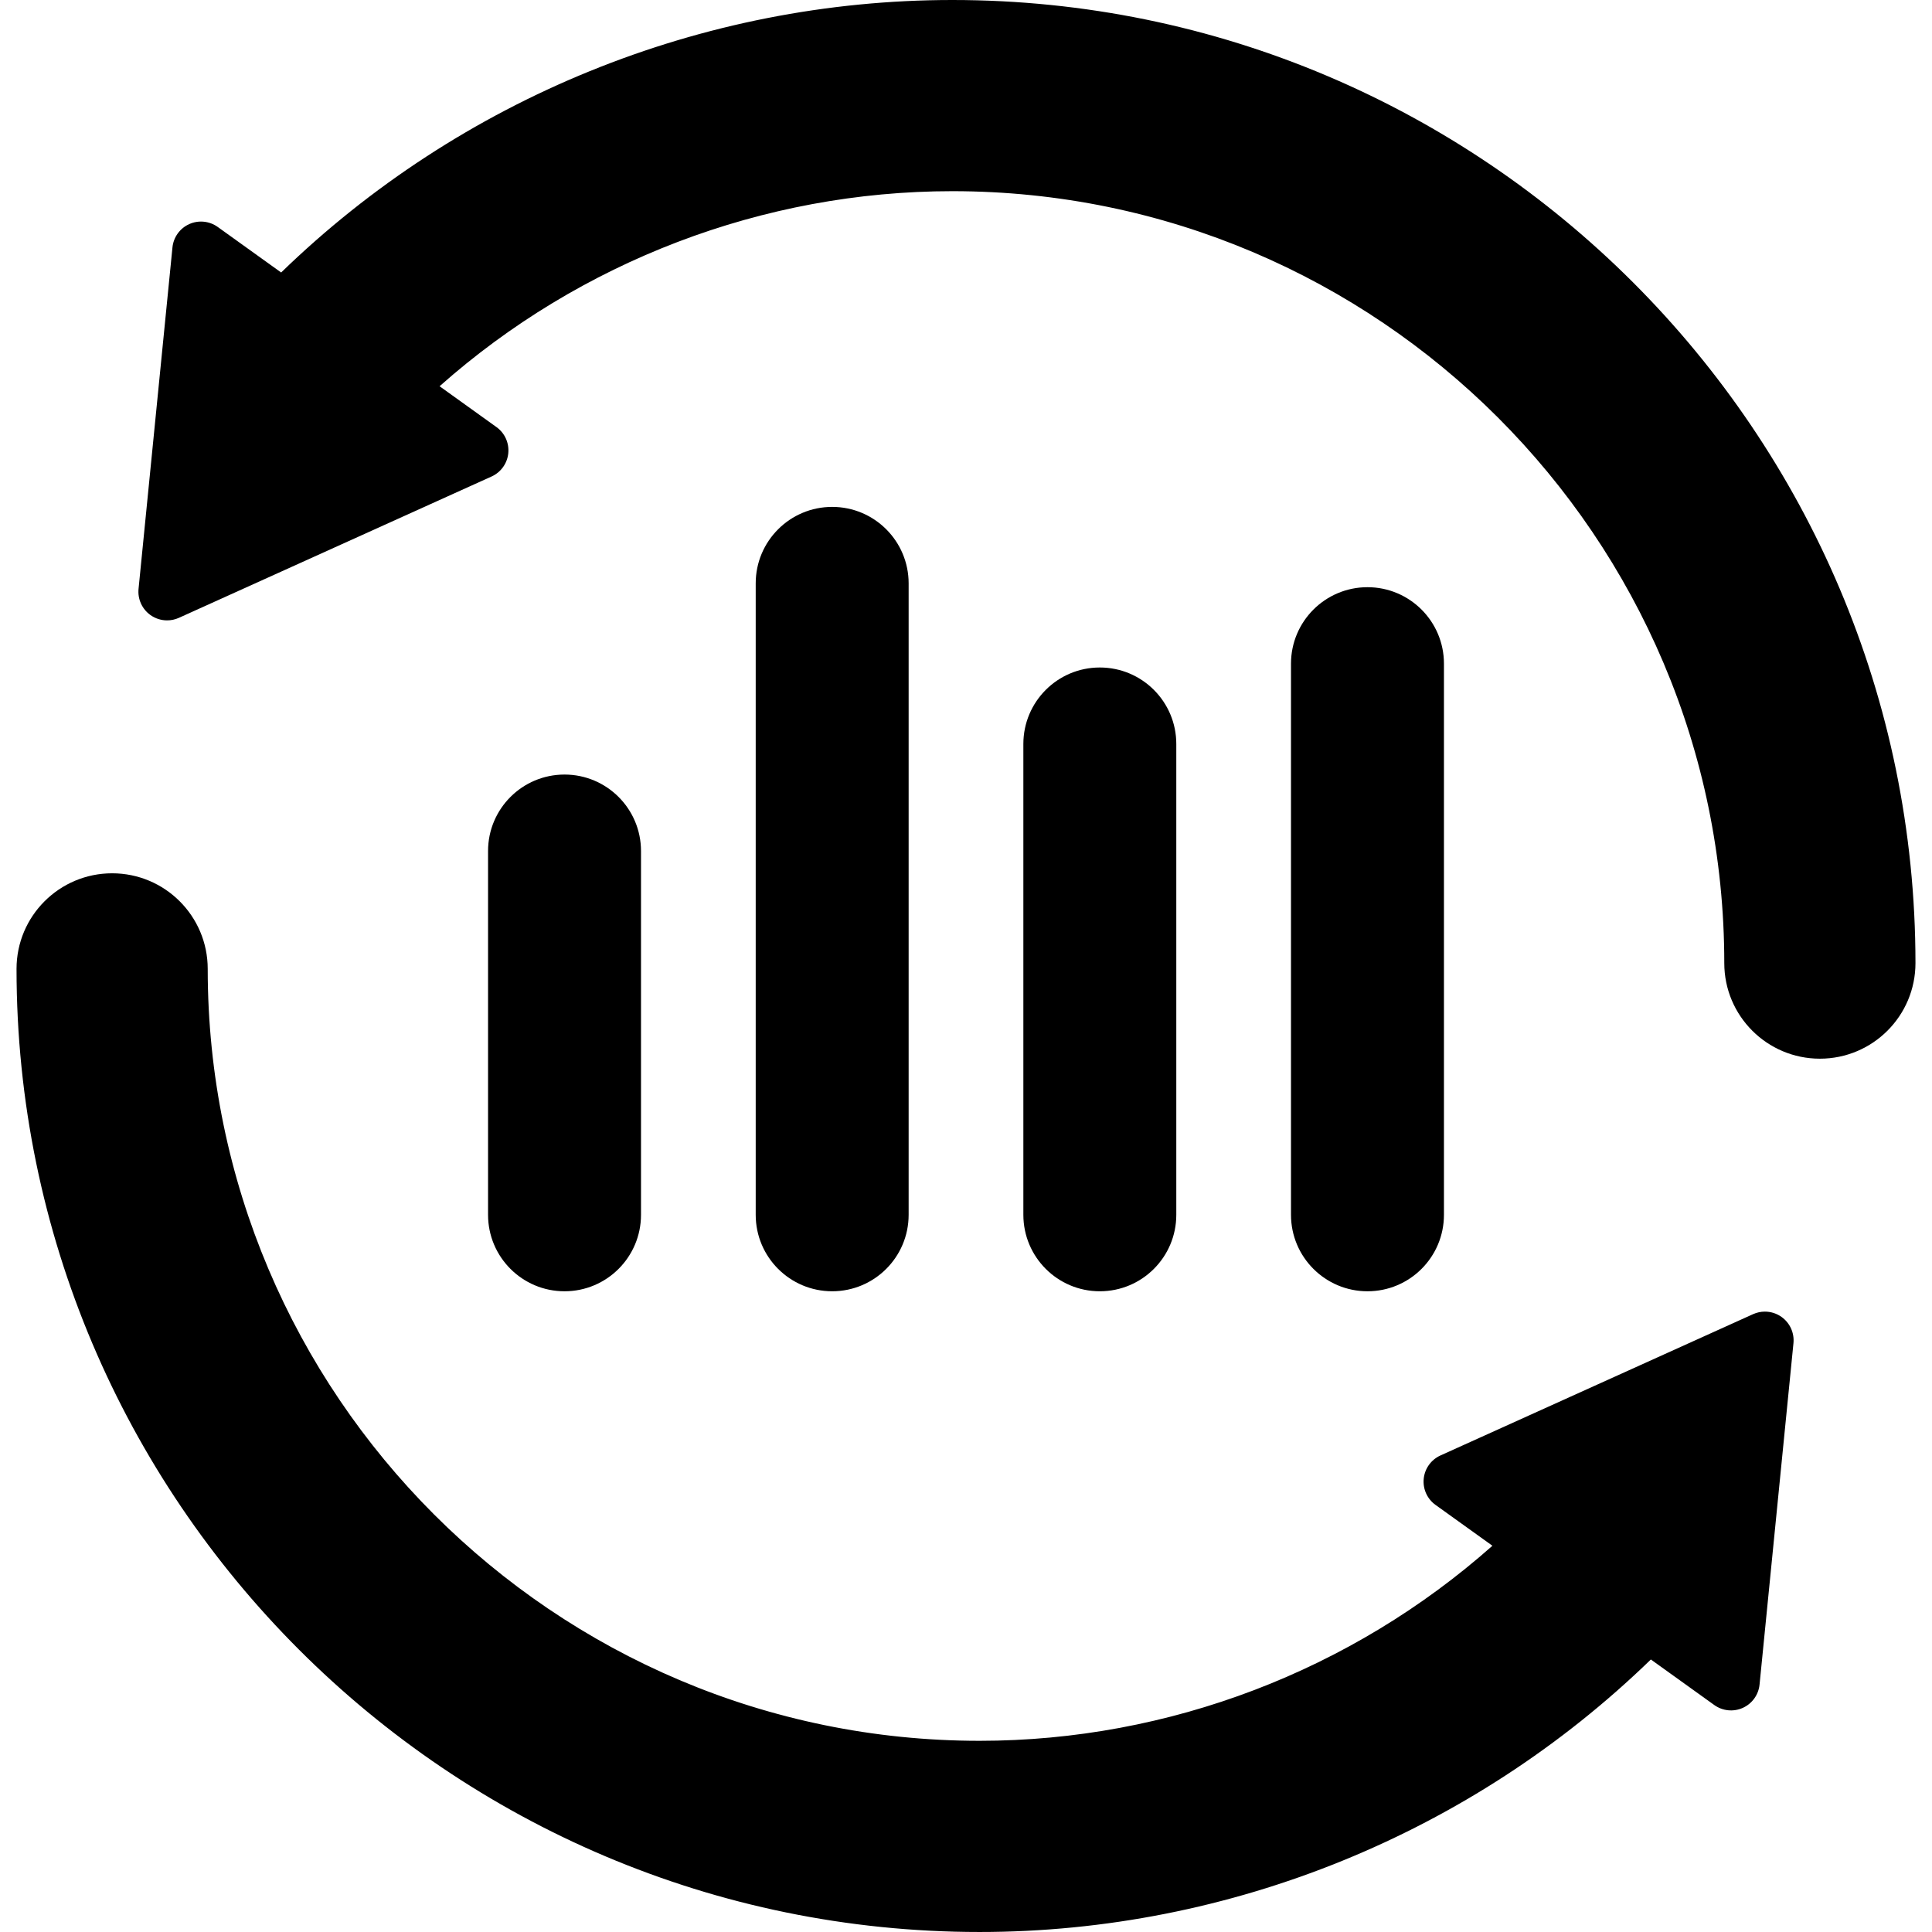
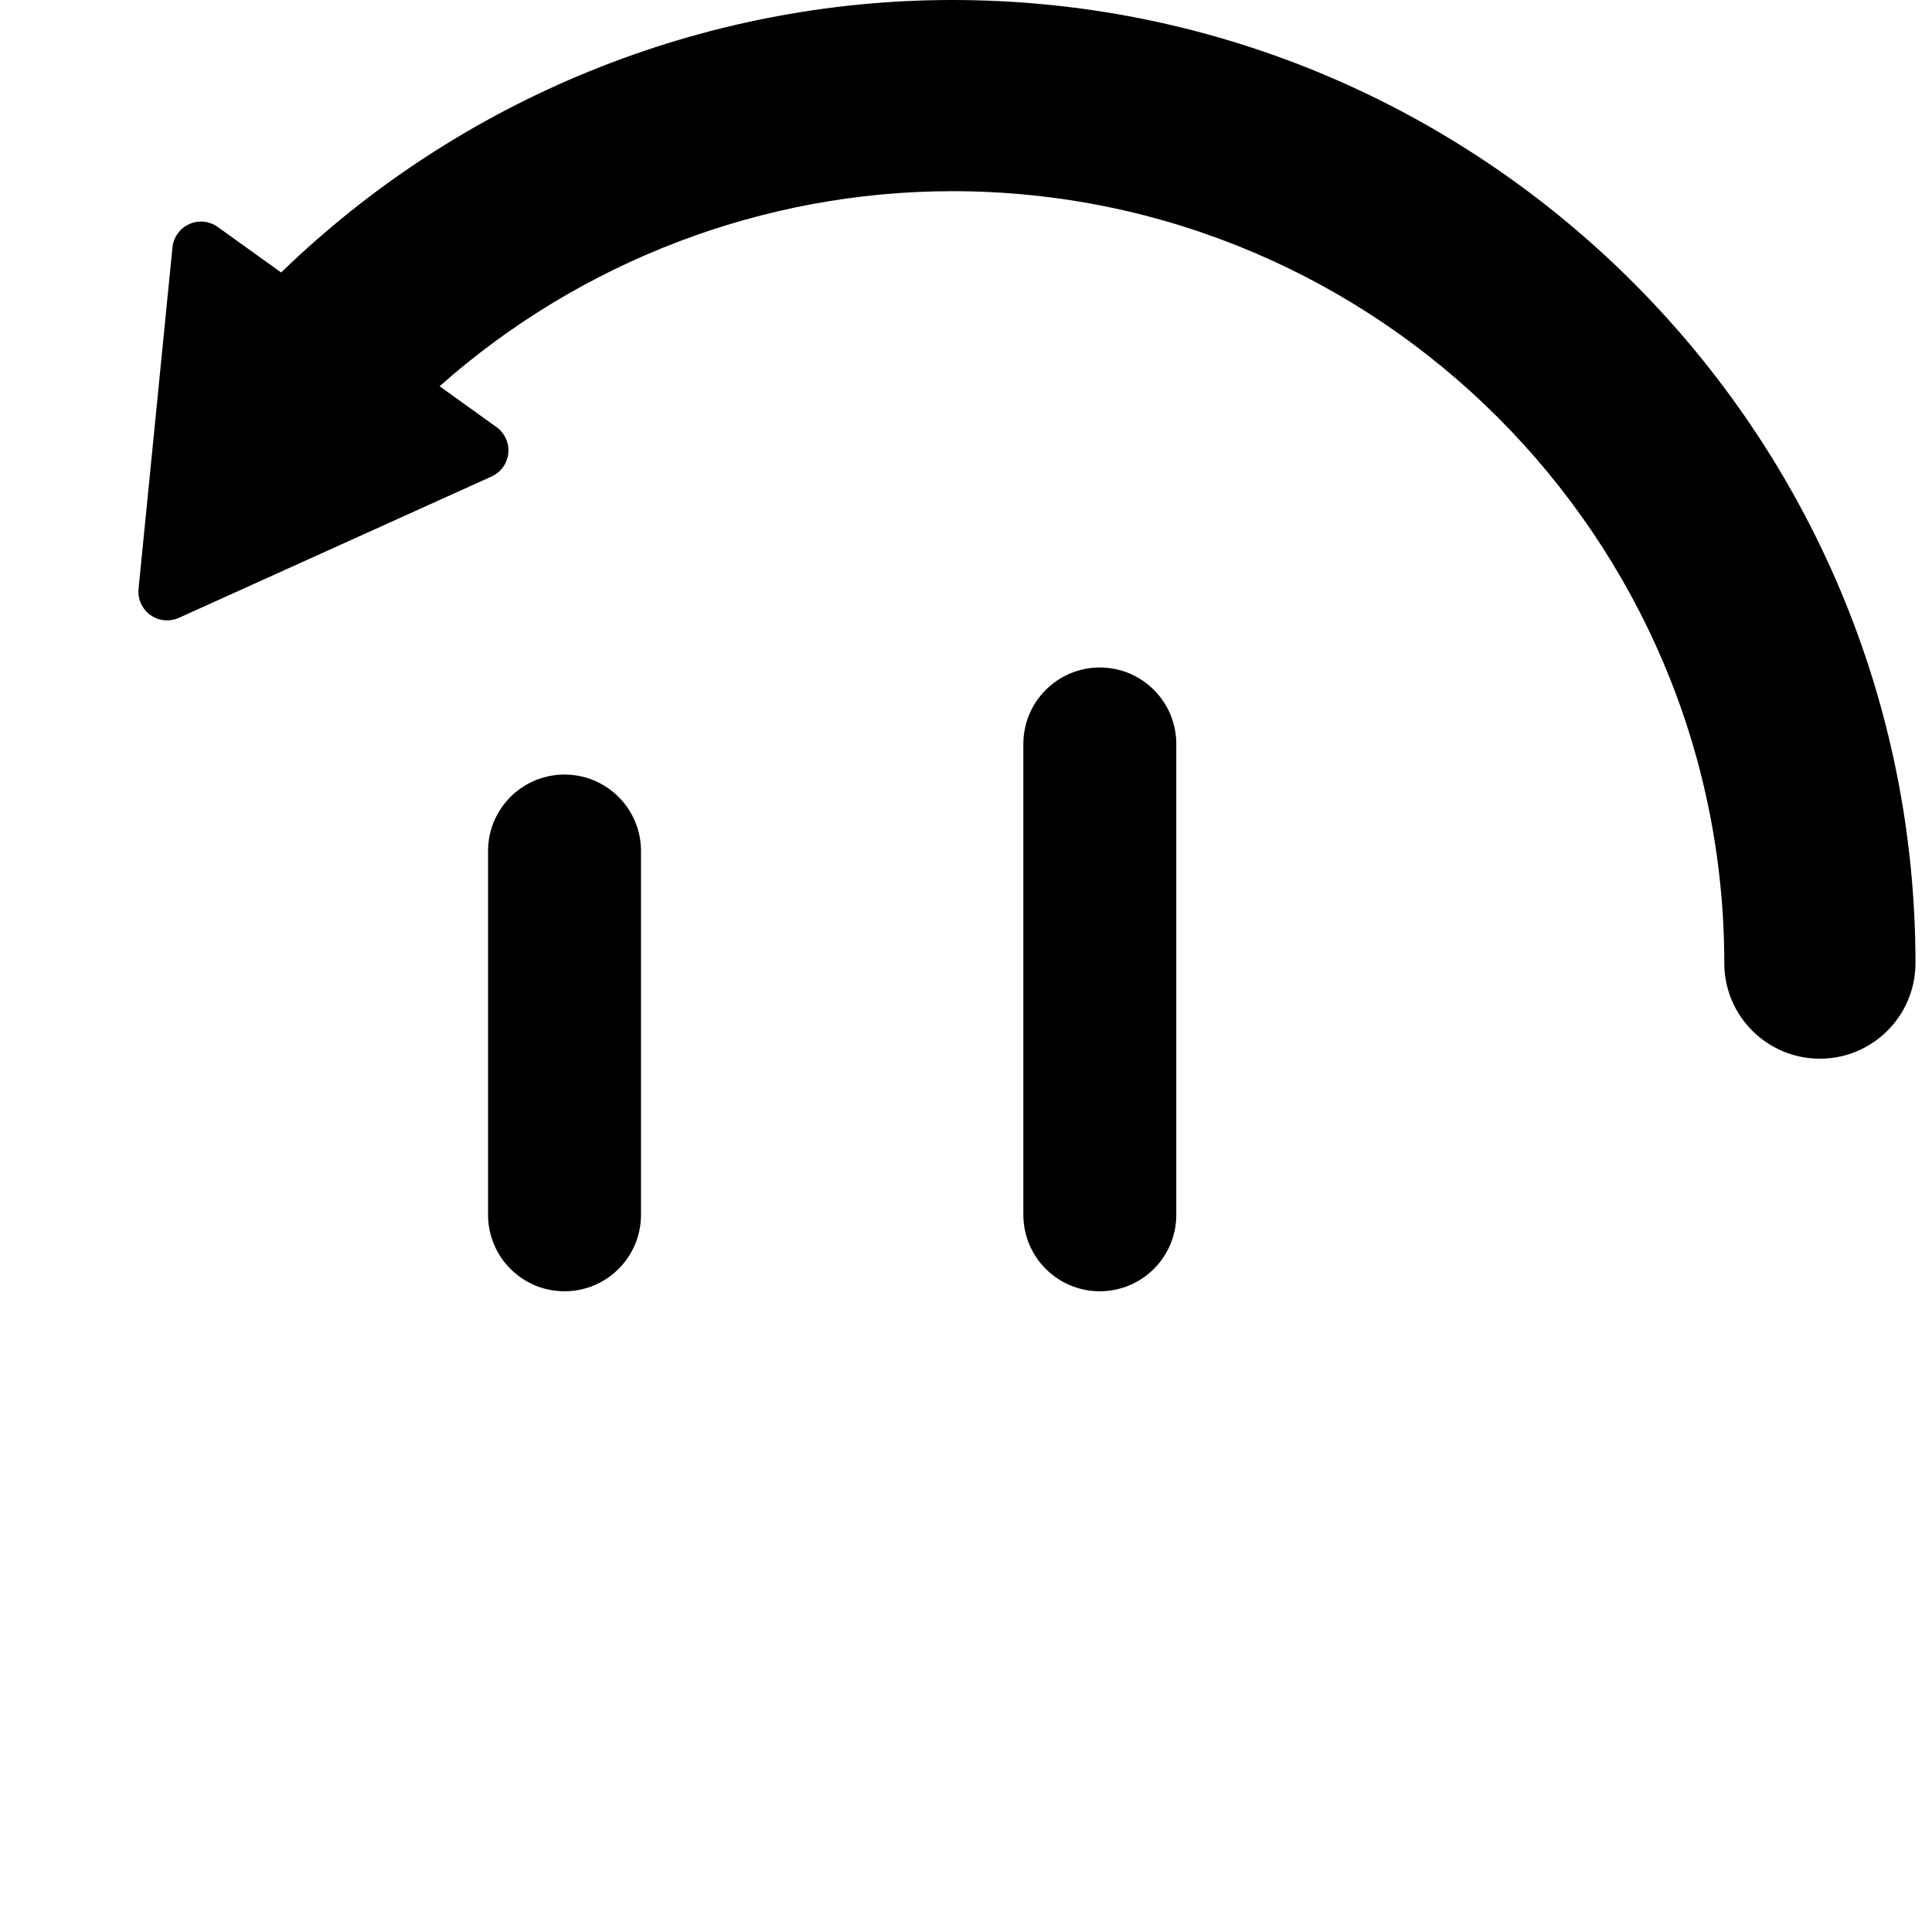
<svg xmlns="http://www.w3.org/2000/svg" fill="#000000" version="1.1" id="Capa_1" width="800px" height="800px" viewBox="0 0 404.225 404.225" xml:space="preserve">
  <g>
    <g>
      <g>
        <path d="M199.26,0C146.853,0,96.277,20.657,58.824,57.013l-13.271-9.528c-1.741-1.25-4.02-1.476-5.971-0.593     c-1.953,0.883-3.287,2.741-3.5,4.874l-7.094,71.44c-0.211,2.133,0.73,4.217,2.473,5.467c1.037,0.745,2.264,1.126,3.499,1.126     c0.839,0,1.681-0.176,2.471-0.532l65.416-29.569c1.954-0.883,3.288-2.74,3.499-4.874c0.213-2.133-0.729-4.217-2.471-5.467     L91.971,80.81C121.379,54.715,159.666,40,199.259,40c89.055,0,161.506,72.451,161.506,161.505c0,11.046,8.953,20,20,20     c11.045,0,20-8.954,20-20C400.765,90.394,310.37,0,199.26,0z" />
-         <path d="M372.763,275.551c-1.037-0.745-2.264-1.126-3.498-1.126c-0.84,0-1.682,0.176-2.473,0.532l-65.416,29.568     c-1.953,0.883-3.287,2.739-3.498,4.875c-0.213,2.133,0.729,4.217,2.471,5.467l11.904,8.545     c-29.408,26.098-67.695,40.812-107.288,40.812c-89.054,0-161.505-72.451-161.505-161.506c0-11.046-8.954-20-20-20     s-20,8.954-20,20c0,111.109,90.395,201.506,201.505,201.506c52.407,0,102.983-20.657,140.438-57.014l13.27,9.527     c1.742,1.25,4.021,1.477,5.973,0.594c1.953-0.883,3.287-2.742,3.5-4.875l7.095-71.439     C375.446,278.885,374.505,276.801,372.763,275.551z" />
        <path d="M134.115,254.168v-76.11c0-8.836-7.167-16.001-16.001-16.001c-8.839,0-16.001,7.165-16.001,16.001v76.11     c0,8.836,7.162,16.001,16.001,16.001C126.948,270.169,134.115,263.004,134.115,254.168z" />
-         <path d="M190.111,254.168V122.056c0-8.836-7.162-16-15.996-16c-8.839,0-16.001,7.163-16.001,16v132.111     c0,8.836,7.162,16.001,16.001,16.001C182.949,270.169,190.111,263.004,190.111,254.168z" />
        <path d="M246.112,254.168v-98.511c0-8.837-7.162-16-16.002-16c-8.834,0-15.996,7.162-15.996,16v98.511     c0,8.836,7.162,16.001,15.996,16.001C238.95,270.169,246.112,263.004,246.112,254.168z" />
-         <path d="M302.112,254.168V138.857c0-8.836-7.162-16.001-16-16.001c-8.834,0-16.002,7.165-16.002,16.001v115.311     c0,8.836,7.168,16.001,16.002,16.001C294.95,270.169,302.112,263.004,302.112,254.168z" />
      </g>
    </g>
  </g>
</svg>